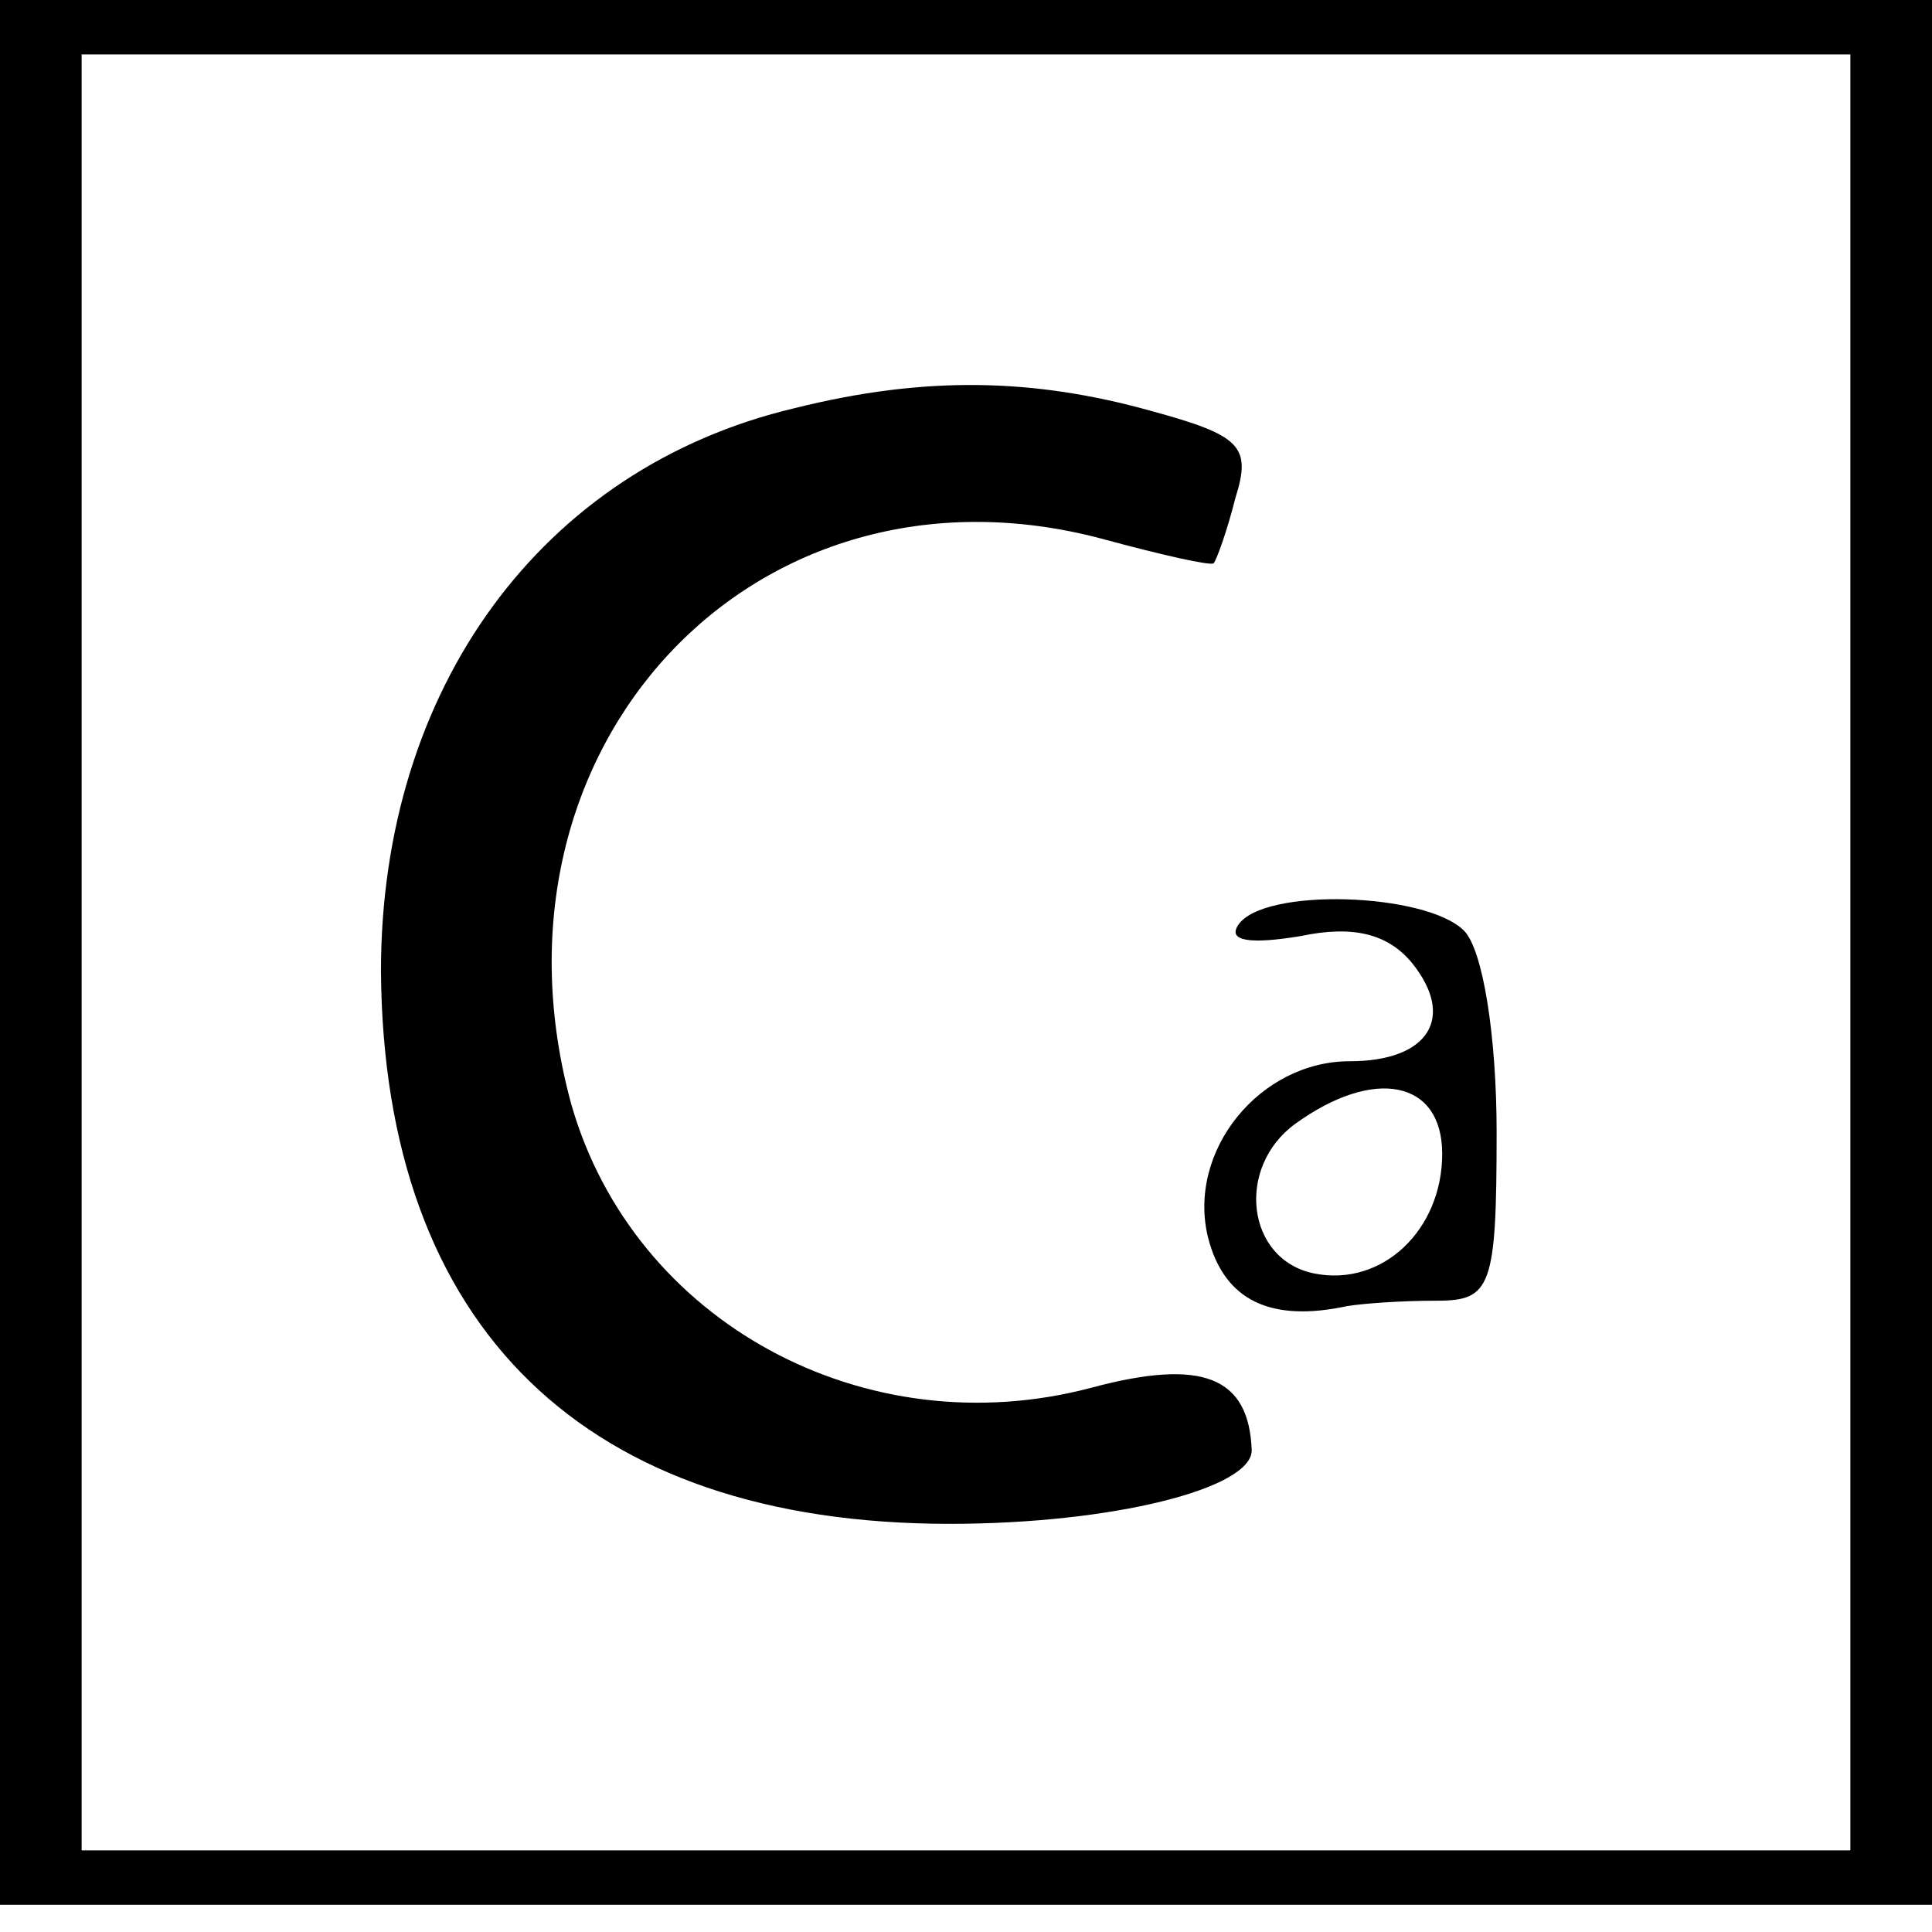
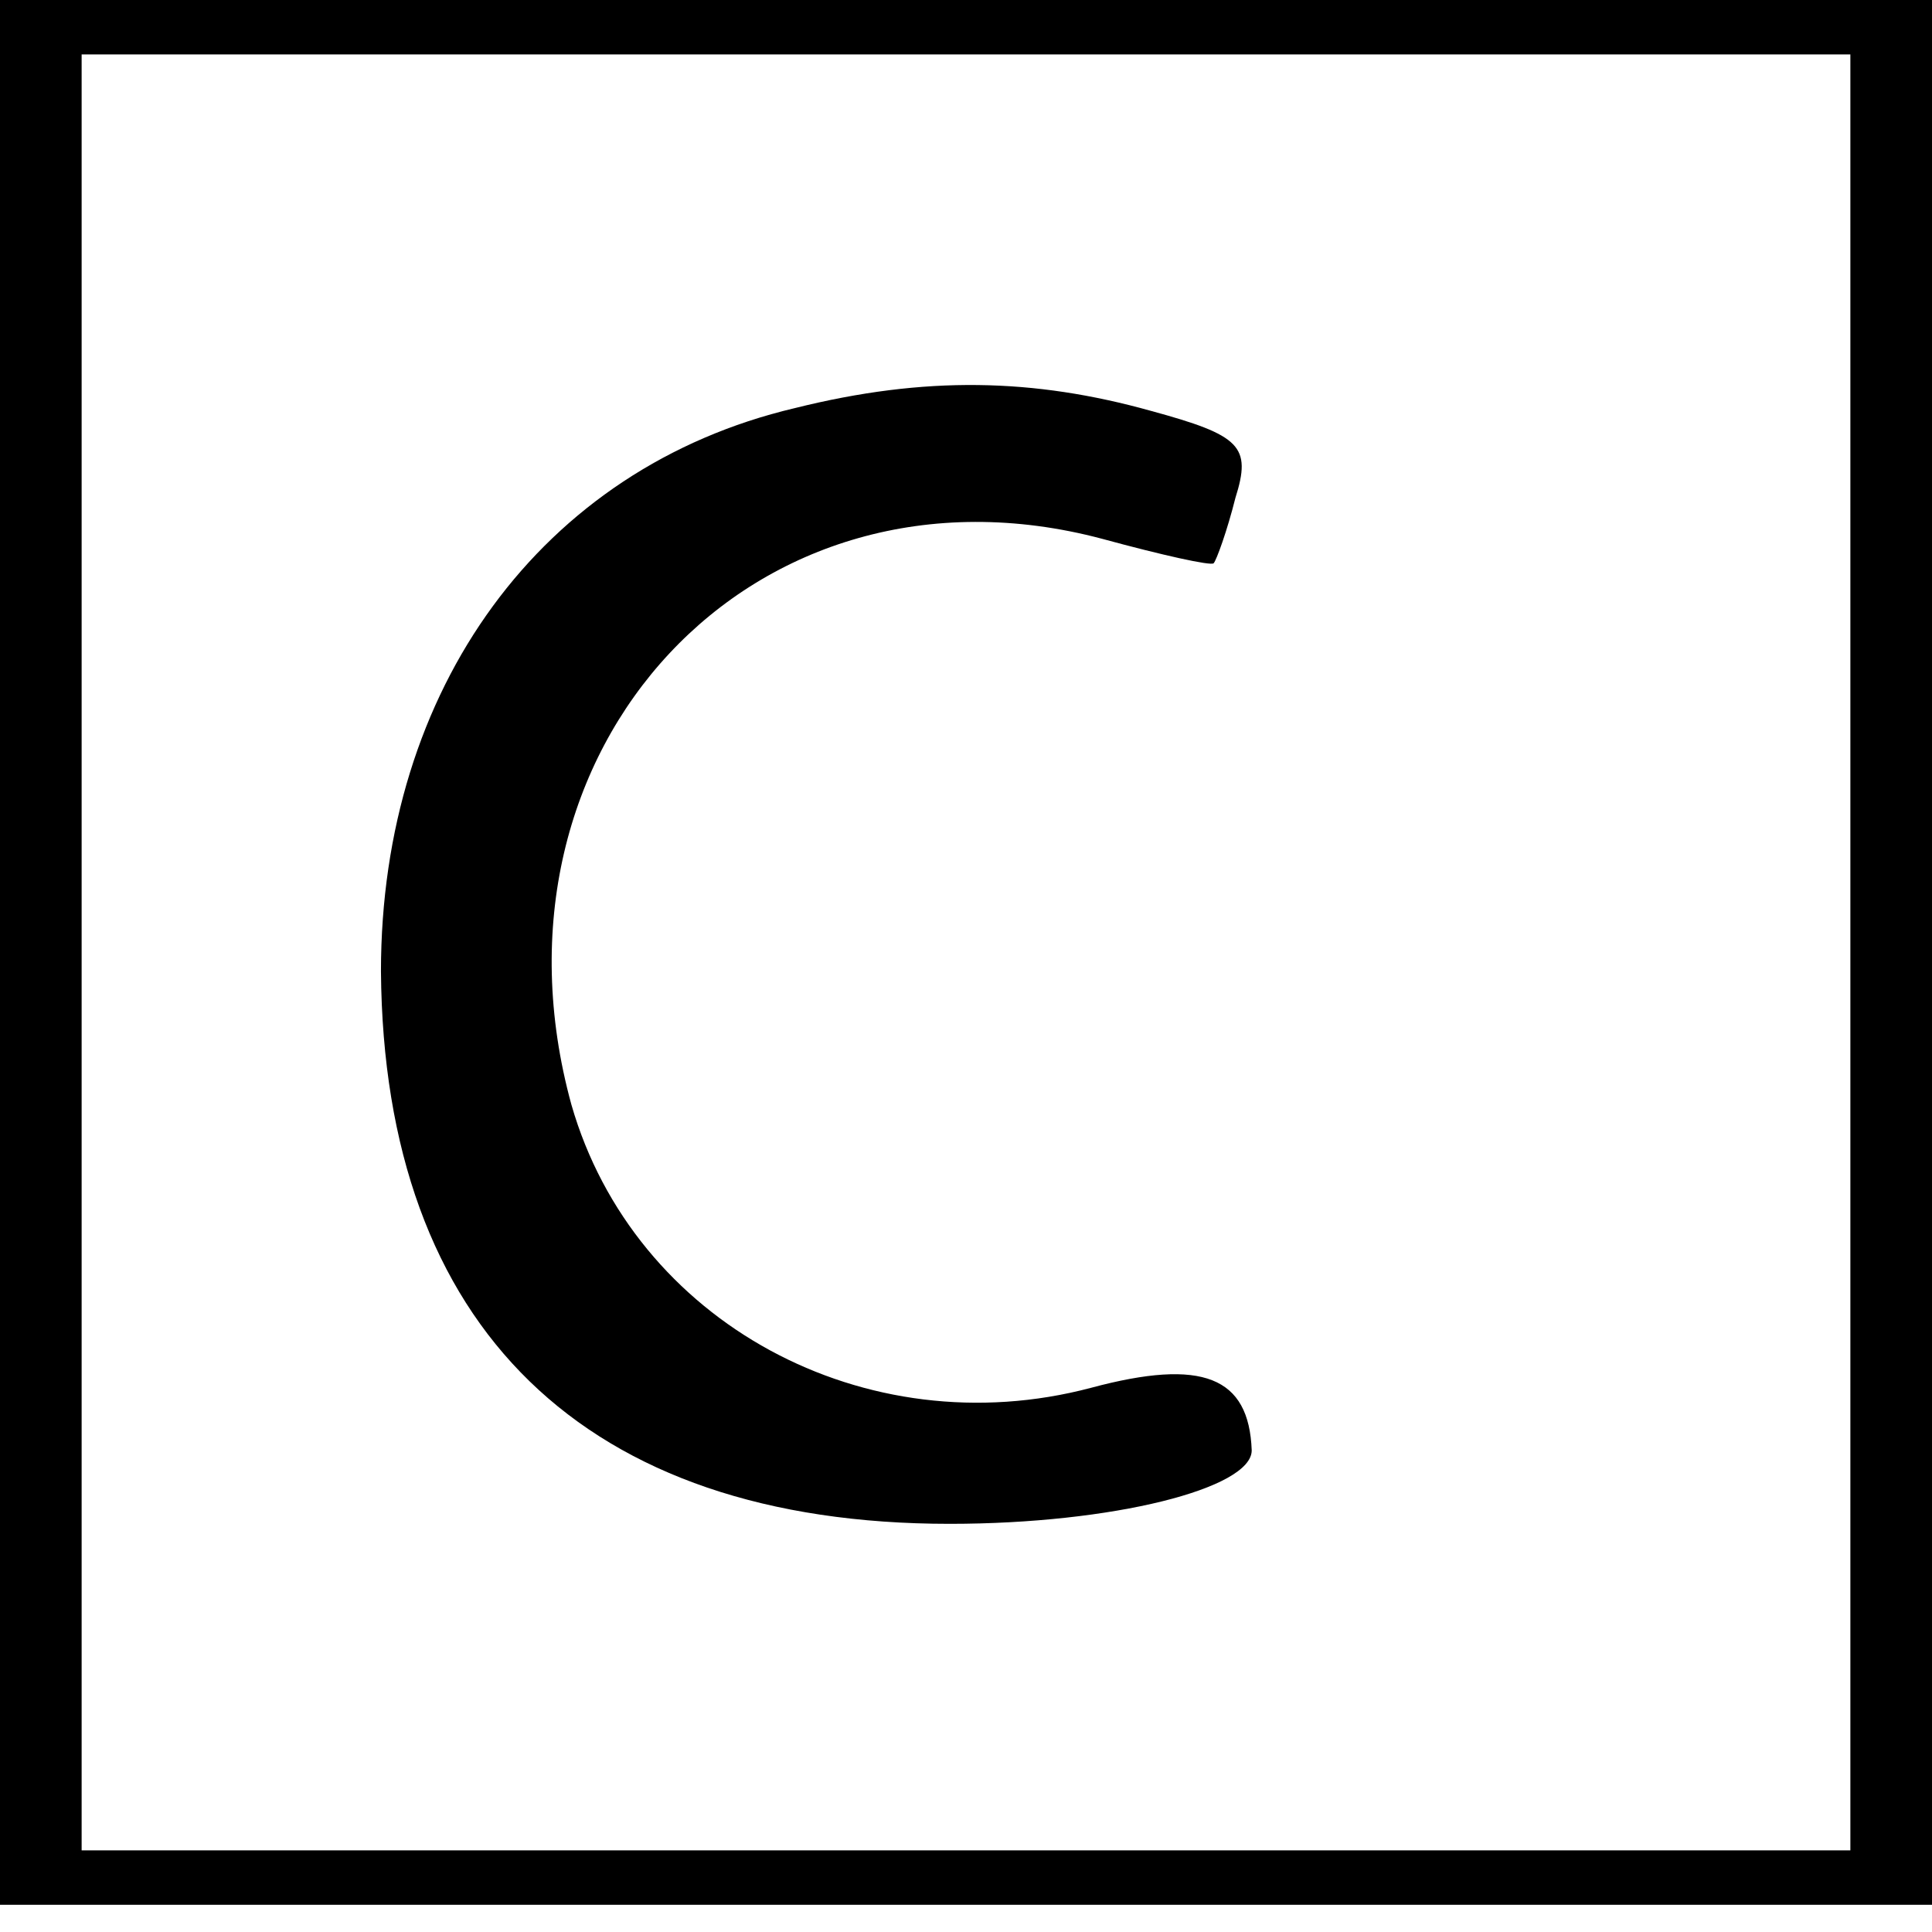
<svg xmlns="http://www.w3.org/2000/svg" version="1.0" width="71pt" height="71pt" viewBox="0 0 71 71" preserveAspectRatio="xMidYMid meet">
  <g transform="translate(0,71) scale(0.1,-0.1)" fill="#000000" stroke="none">
-     <path d="M0 360 l0 -350 355 0 355 0 0 350 0 350 -355 0 -355 0 0 -350z m680 0 l0 -330 -325 0 -325 0 0 330 0 330 325 0 325 0 0 -330z" />
+     <path d="M0 360 l0 -350 355 0 355 0 0 350 0 350 -355 0 -355 0 0 -350m680 0 l0 -330 -325 0 -325 0 0 330 0 330 325 0 325 0 0 -330z" />
    <path d="M292 560 c-93 -22 -152 -103 -152 -207 1 -131 75 -203 209 -203 60 0 111 13 111 27 -1 27 -18 34 -59 23 -83 -22 -168 24 -191 104 -36 131 67 242 195 208 22 -6 40 -10 41 -9 1 1 5 12 8 24 6 19 2 23 -31 32 -43 12 -83 13 -131 1z" />
-     <path d="M455 370 c-4 -6 5 -7 23 -4 19 4 32 1 41 -10 16 -20 6 -36 -23 -36 -33 0 -60 -33 -52 -65 6 -23 23 -31 51 -25 6 1 20 2 33 2 20 0 22 5 22 62 0 35 -5 67 -12 74 -14 14 -74 16 -83 2z m75 -84 c0 -28 -22 -49 -47 -44 -25 5 -29 39 -7 55 29 21 54 16 54 -11z" />
  </g>
</svg>